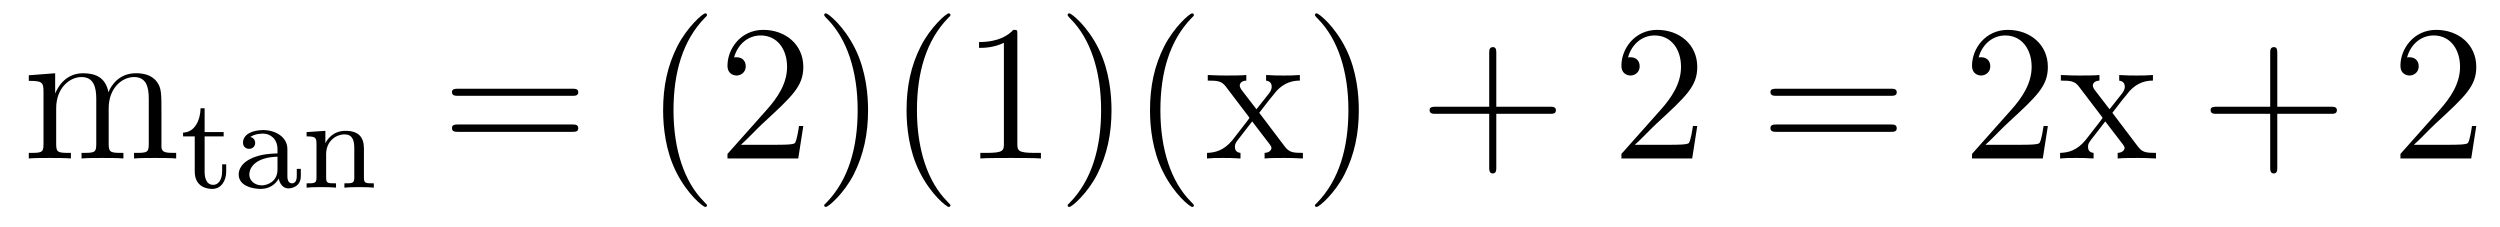
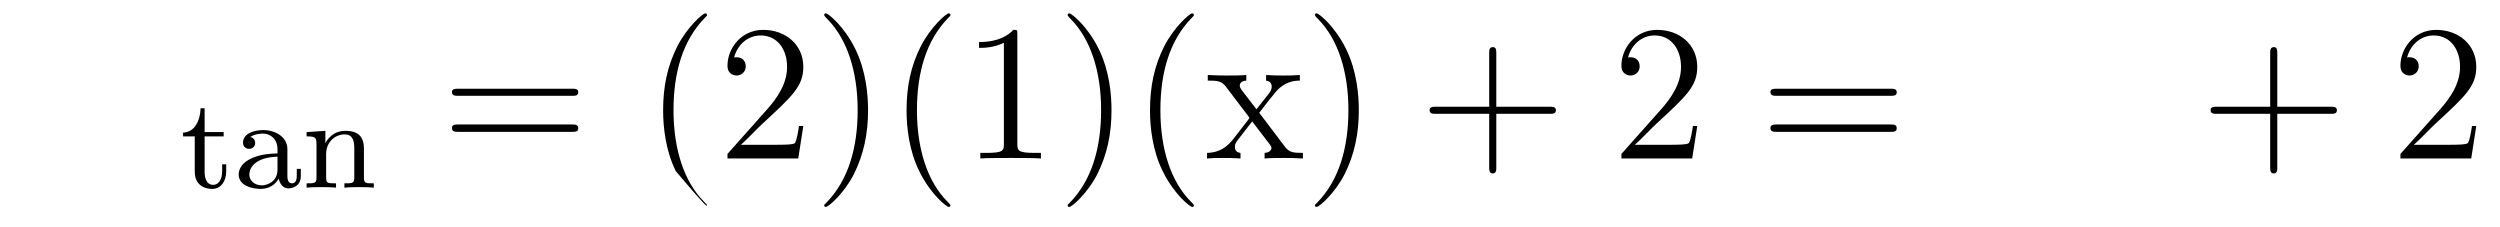
<svg xmlns="http://www.w3.org/2000/svg" height="14pt" version="1.1" viewBox="0 -14 154 14" width="154pt">
  <g id="page1">
    <g transform="matrix(1 0 0 1 -127 650)">
-       <path d="M136.945 -657.129C136.945 -658.238 136.945 -658.582 136.664 -658.957C136.32 -659.426 135.758 -659.488 135.367 -659.488C134.367 -659.488 133.867 -658.785 133.68 -658.316C133.508 -659.238 132.867 -659.488 132.117 -659.488C130.961 -659.488 130.508 -658.504 130.414 -658.269H130.398V-659.488L128.773 -659.363V-659.019C129.586 -659.019 129.68 -658.941 129.68 -658.348V-655.113C129.68 -654.582 129.555 -654.582 128.773 -654.582V-654.238C129.086 -654.27 129.727 -654.27 130.07 -654.27C130.414 -654.27 131.055 -654.27 131.367 -654.238V-654.582C130.602 -654.582 130.461 -654.582 130.461 -655.113V-657.332C130.461 -658.582 131.289 -659.254 132.023 -659.254C132.758 -659.254 132.93 -658.644 132.93 -657.926V-655.113C132.93 -654.582 132.805 -654.582 132.023 -654.582V-654.238C132.336 -654.27 132.977 -654.27 133.305 -654.27C133.648 -654.27 134.305 -654.27 134.602 -654.238V-654.582C133.852 -654.582 133.695 -654.582 133.695 -655.113V-657.332C133.695 -658.582 134.523 -659.254 135.258 -659.254C136.008 -659.254 136.164 -658.644 136.164 -657.926V-655.113C136.164 -654.582 136.039 -654.582 135.258 -654.582V-654.238C135.57 -654.27 136.211 -654.27 136.555 -654.27C136.898 -654.27 137.539 -654.27 137.852 -654.238V-654.582C137.258 -654.582 136.961 -654.582 136.945 -654.941V-657.129ZM138.117 -654.238" fill-rule="evenodd" />
      <path d="M139.605 -655.598H140.777V-655.863H139.605V-657.332H139.356C139.34 -656.613 139.012 -655.848 138.277 -655.832V-655.598H138.996V-653.441C138.996 -652.504 139.715 -652.363 140.074 -652.363C140.605 -652.363 140.934 -652.832 140.934 -653.441V-653.879H140.684V-653.457C140.684 -652.895 140.434 -652.613 140.137 -652.613C139.605 -652.613 139.605 -653.285 139.605 -653.426V-655.598ZM144.703 -654.816C144.703 -655.582 143.937 -655.988 143.219 -655.988C142.563 -655.988 141.969 -655.738 141.969 -655.207C141.969 -654.973 142.141 -654.832 142.344 -654.832C142.563 -654.832 142.719 -654.988 142.719 -655.191C142.719 -655.395 142.594 -655.52 142.422 -655.566C142.719 -655.77 143.141 -655.77 143.203 -655.77C143.641 -655.77 144.094 -655.457 144.094 -654.801V-654.551C143.625 -654.535 143.094 -654.504 142.547 -654.27C141.844 -653.973 141.703 -653.52 141.703 -653.254C141.703 -652.566 142.516 -652.363 143.063 -652.363C143.641 -652.363 144 -652.691 144.172 -653.004C144.219 -652.707 144.422 -652.395 144.766 -652.395C144.844 -652.395 145.531 -652.426 145.531 -653.16V-653.598H145.281V-653.16C145.281 -652.832 145.156 -652.707 144.984 -652.707C144.703 -652.707 144.703 -653.066 144.703 -653.16V-654.816ZM144.094 -653.566C144.094 -652.785 143.438 -652.582 143.125 -652.582C142.703 -652.582 142.359 -652.863 142.359 -653.238C142.359 -653.769 142.859 -654.316 144.094 -654.348V-653.566ZM149.418 -654.848C149.418 -655.52 149.121 -655.941 148.277 -655.941C147.496 -655.941 147.137 -655.379 147.043 -655.176V-655.941L145.887 -655.863V-655.598C146.418 -655.598 146.496 -655.535 146.496 -655.145V-653.066C146.496 -652.707 146.387 -652.707 145.887 -652.707V-652.441C146.23 -652.473 146.574 -652.473 146.793 -652.473C147.027 -652.473 147.355 -652.473 147.699 -652.441V-652.707C147.184 -652.707 147.09 -652.707 147.09 -653.066V-654.504C147.09 -655.332 147.73 -655.723 148.215 -655.723C148.699 -655.723 148.824 -655.379 148.824 -654.879V-653.066C148.824 -652.707 148.715 -652.707 148.215 -652.707V-652.441C148.559 -652.473 148.902 -652.473 149.121 -652.473C149.355 -652.473 149.684 -652.473 150.027 -652.441V-652.707C149.512 -652.707 149.418 -652.707 149.418 -653.066V-654.848ZM150.238 -652.441" fill-rule="evenodd" />
      <path d="M162.246 -658.098C162.418 -658.098 162.621 -658.098 162.621 -658.316C162.621 -658.535 162.418 -658.535 162.246 -658.535H155.23C155.059 -658.535 154.84 -658.535 154.84 -658.332C154.84 -658.098 155.043 -658.098 155.23 -658.098H162.246ZM162.246 -655.879C162.418 -655.879 162.621 -655.879 162.621 -656.098C162.621 -656.332 162.418 -656.332 162.246 -656.332H155.23C155.059 -656.332 154.84 -656.332 154.84 -656.113C154.84 -655.879 155.043 -655.879 155.23 -655.879H162.246ZM163.316 -654.238" fill-rule="evenodd" />
-       <path d="M170.551 -651.348C170.551 -651.379 170.551 -651.395 170.348 -651.598C169.16 -652.801 168.488 -654.77 168.488 -657.207C168.488 -659.52 169.051 -661.504 170.426 -662.91C170.551 -663.02 170.551 -663.051 170.551 -663.082C170.551 -663.16 170.488 -663.176 170.441 -663.176C170.285 -663.176 169.316 -662.316 168.723 -661.145C168.113 -659.941 167.848 -658.676 167.848 -657.207C167.848 -656.145 168.004 -654.723 168.629 -653.457C169.332 -652.02 170.316 -651.254 170.441 -651.254C170.488 -651.254 170.551 -651.27 170.551 -651.348ZM176.484 -656.238H176.219C176.187 -656.035 176.094 -655.379 175.969 -655.191C175.891 -655.082 175.203 -655.082 174.844 -655.082H172.641C172.969 -655.363 173.688 -656.129 174 -656.41C175.812 -658.082 176.484 -658.691 176.484 -659.879C176.484 -661.254 175.391 -662.16 174.016 -662.16C172.625 -662.16 171.813 -660.988 171.813 -659.957C171.813 -659.348 172.344 -659.348 172.375 -659.348C172.625 -659.348 172.938 -659.535 172.938 -659.91C172.938 -660.254 172.719 -660.473 172.375 -660.473C172.266 -660.473 172.25 -660.473 172.219 -660.457C172.437 -661.269 173.078 -661.816 173.859 -661.816C174.875 -661.816 175.484 -660.973 175.484 -659.879C175.484 -658.863 174.906 -657.988 174.219 -657.223L171.813 -654.519V-654.238H176.172L176.484 -656.238ZM180.473 -657.207C180.473 -658.113 180.363 -659.598 179.691 -660.973C178.988 -662.41 178.004 -663.176 177.879 -663.176C177.832 -663.176 177.77 -663.16 177.77 -663.082C177.77 -663.051 177.77 -663.02 177.973 -662.816C179.16 -661.613 179.832 -659.645 179.832 -657.223C179.832 -654.91 179.27 -652.91 177.894 -651.504C177.77 -651.395 177.77 -651.379 177.77 -651.348C177.77 -651.27 177.832 -651.254 177.879 -651.254C178.035 -651.254 179.004 -652.098 179.598 -653.27C180.207 -654.488 180.473 -655.77 180.473 -657.207ZM185.547 -651.348C185.547 -651.379 185.547 -651.395 185.344 -651.598C184.156 -652.801 183.484 -654.77 183.484 -657.207C183.484 -659.52 184.047 -661.504 185.422 -662.91C185.547 -663.02 185.547 -663.051 185.547 -663.082C185.547 -663.16 185.484 -663.176 185.438 -663.176C185.281 -663.176 184.313 -662.316 183.719 -661.145C183.109 -659.941 182.844 -658.676 182.844 -657.207C182.844 -656.145 183 -654.723 183.625 -653.457C184.328 -652.02 185.313 -651.254 185.438 -651.254C185.484 -651.254 185.547 -651.27 185.547 -651.348ZM189.668 -661.879C189.668 -662.16 189.668 -662.16 189.418 -662.16C189.137 -661.848 188.543 -661.41 187.309 -661.41V-661.051C187.59 -661.051 188.184 -661.051 188.84 -661.363V-655.16C188.84 -654.723 188.809 -654.582 187.762 -654.582H187.387V-654.238C187.715 -654.27 188.871 -654.27 189.262 -654.27C189.652 -654.27 190.793 -654.27 191.121 -654.238V-654.582H190.746C189.699 -654.582 189.668 -654.723 189.668 -655.16V-661.879ZM195.469 -657.207C195.469 -658.113 195.359 -659.598 194.688 -660.973C193.985 -662.41 193 -663.176 192.875 -663.176C192.828 -663.176 192.766 -663.16 192.766 -663.082C192.766 -663.051 192.766 -663.02 192.968 -662.816C194.156 -661.613 194.828 -659.645 194.828 -657.223C194.828 -654.91 194.266 -652.91 192.89 -651.504C192.766 -651.395 192.766 -651.379 192.766 -651.348C192.766 -651.27 192.828 -651.254 192.875 -651.254C193.031 -651.254 194 -652.098 194.593 -653.27C195.203 -654.488 195.469 -655.77 195.469 -657.207ZM200.543 -651.348C200.543 -651.379 200.543 -651.395 200.34 -651.598C199.152 -652.801 198.48 -654.77 198.48 -657.207C198.48 -659.52 199.043 -661.504 200.418 -662.91C200.543 -663.02 200.543 -663.051 200.543 -663.082C200.543 -663.16 200.48 -663.176 200.434 -663.176C200.278 -663.176 199.309 -662.316 198.715 -661.145C198.106 -659.941 197.84 -658.676 197.84 -657.207C197.84 -656.145 197.996 -654.723 198.622 -653.457C199.325 -652.02 200.309 -651.254 200.434 -651.254C200.48 -651.254 200.543 -651.27 200.543 -651.348ZM204.57 -657.051C204.914 -657.504 205.414 -658.145 205.633 -658.395C206.132 -658.941 206.68 -659.035 207.071 -659.035V-659.379C206.555 -659.348 206.524 -659.348 206.07 -659.348C205.618 -659.348 205.586 -659.348 204.992 -659.379V-659.035C205.148 -659.004 205.336 -658.941 205.336 -658.66C205.336 -658.457 205.226 -658.332 205.164 -658.238L204.398 -657.27L203.461 -658.488C203.43 -658.535 203.368 -658.644 203.368 -658.738C203.368 -658.801 203.414 -659.019 203.773 -659.035V-659.379C203.477 -659.348 202.867 -659.348 202.555 -659.348C202.164 -659.348 202.133 -659.348 201.398 -659.379V-659.035C202.008 -659.035 202.242 -659.004 202.492 -658.691L203.882 -656.863C203.914 -656.832 203.96 -656.769 203.96 -656.723C203.96 -656.691 203.023 -655.52 202.914 -655.363C202.382 -654.723 201.852 -654.598 201.352 -654.582V-654.238C201.805 -654.27 201.821 -654.27 202.336 -654.27C202.789 -654.27 202.805 -654.27 203.414 -654.238V-654.582C203.117 -654.613 203.07 -654.801 203.07 -654.973C203.07 -655.16 203.164 -655.254 203.274 -655.41C203.461 -655.66 203.851 -656.145 204.133 -656.52L205.117 -655.238C205.32 -654.973 205.32 -654.957 205.32 -654.879C205.32 -654.785 205.226 -654.598 204.899 -654.582V-654.238C205.211 -654.27 205.789 -654.27 206.132 -654.27C206.524 -654.27 206.539 -654.27 207.258 -654.238V-654.582C206.633 -654.582 206.414 -654.613 206.132 -654.988L204.57 -657.051ZM210.703 -657.207C210.703 -658.113 210.594 -659.598 209.922 -660.973C209.219 -662.41 208.235 -663.176 208.109 -663.176C208.062 -663.176 208 -663.16 208 -663.082C208 -663.051 208 -663.02 208.204 -662.816C209.39 -661.613 210.062 -659.645 210.062 -657.223C210.062 -654.91 209.5 -652.91 208.126 -651.504C208 -651.395 208 -651.379 208 -651.348C208 -651.27 208.062 -651.254 208.109 -651.254C208.266 -651.254 209.234 -652.098 209.828 -653.27C210.438 -654.488 210.703 -655.77 210.703 -657.207ZM211.902 -654.238" fill-rule="evenodd" />
+       <path d="M170.551 -651.348C170.551 -651.379 170.551 -651.395 170.348 -651.598C169.16 -652.801 168.488 -654.77 168.488 -657.207C168.488 -659.52 169.051 -661.504 170.426 -662.91C170.551 -663.02 170.551 -663.051 170.551 -663.082C170.551 -663.16 170.488 -663.176 170.441 -663.176C170.285 -663.176 169.316 -662.316 168.723 -661.145C168.113 -659.941 167.848 -658.676 167.848 -657.207C167.848 -656.145 168.004 -654.723 168.629 -653.457C170.488 -651.254 170.551 -651.27 170.551 -651.348ZM176.484 -656.238H176.219C176.187 -656.035 176.094 -655.379 175.969 -655.191C175.891 -655.082 175.203 -655.082 174.844 -655.082H172.641C172.969 -655.363 173.688 -656.129 174 -656.41C175.812 -658.082 176.484 -658.691 176.484 -659.879C176.484 -661.254 175.391 -662.16 174.016 -662.16C172.625 -662.16 171.813 -660.988 171.813 -659.957C171.813 -659.348 172.344 -659.348 172.375 -659.348C172.625 -659.348 172.938 -659.535 172.938 -659.91C172.938 -660.254 172.719 -660.473 172.375 -660.473C172.266 -660.473 172.25 -660.473 172.219 -660.457C172.437 -661.269 173.078 -661.816 173.859 -661.816C174.875 -661.816 175.484 -660.973 175.484 -659.879C175.484 -658.863 174.906 -657.988 174.219 -657.223L171.813 -654.519V-654.238H176.172L176.484 -656.238ZM180.473 -657.207C180.473 -658.113 180.363 -659.598 179.691 -660.973C178.988 -662.41 178.004 -663.176 177.879 -663.176C177.832 -663.176 177.77 -663.16 177.77 -663.082C177.77 -663.051 177.77 -663.02 177.973 -662.816C179.16 -661.613 179.832 -659.645 179.832 -657.223C179.832 -654.91 179.27 -652.91 177.894 -651.504C177.77 -651.395 177.77 -651.379 177.77 -651.348C177.77 -651.27 177.832 -651.254 177.879 -651.254C178.035 -651.254 179.004 -652.098 179.598 -653.27C180.207 -654.488 180.473 -655.77 180.473 -657.207ZM185.547 -651.348C185.547 -651.379 185.547 -651.395 185.344 -651.598C184.156 -652.801 183.484 -654.77 183.484 -657.207C183.484 -659.52 184.047 -661.504 185.422 -662.91C185.547 -663.02 185.547 -663.051 185.547 -663.082C185.547 -663.16 185.484 -663.176 185.438 -663.176C185.281 -663.176 184.313 -662.316 183.719 -661.145C183.109 -659.941 182.844 -658.676 182.844 -657.207C182.844 -656.145 183 -654.723 183.625 -653.457C184.328 -652.02 185.313 -651.254 185.438 -651.254C185.484 -651.254 185.547 -651.27 185.547 -651.348ZM189.668 -661.879C189.668 -662.16 189.668 -662.16 189.418 -662.16C189.137 -661.848 188.543 -661.41 187.309 -661.41V-661.051C187.59 -661.051 188.184 -661.051 188.84 -661.363V-655.16C188.84 -654.723 188.809 -654.582 187.762 -654.582H187.387V-654.238C187.715 -654.27 188.871 -654.27 189.262 -654.27C189.652 -654.27 190.793 -654.27 191.121 -654.238V-654.582H190.746C189.699 -654.582 189.668 -654.723 189.668 -655.16V-661.879ZM195.469 -657.207C195.469 -658.113 195.359 -659.598 194.688 -660.973C193.985 -662.41 193 -663.176 192.875 -663.176C192.828 -663.176 192.766 -663.16 192.766 -663.082C192.766 -663.051 192.766 -663.02 192.968 -662.816C194.156 -661.613 194.828 -659.645 194.828 -657.223C194.828 -654.91 194.266 -652.91 192.89 -651.504C192.766 -651.395 192.766 -651.379 192.766 -651.348C192.766 -651.27 192.828 -651.254 192.875 -651.254C193.031 -651.254 194 -652.098 194.593 -653.27C195.203 -654.488 195.469 -655.77 195.469 -657.207ZM200.543 -651.348C200.543 -651.379 200.543 -651.395 200.34 -651.598C199.152 -652.801 198.48 -654.77 198.48 -657.207C198.48 -659.52 199.043 -661.504 200.418 -662.91C200.543 -663.02 200.543 -663.051 200.543 -663.082C200.543 -663.16 200.48 -663.176 200.434 -663.176C200.278 -663.176 199.309 -662.316 198.715 -661.145C198.106 -659.941 197.84 -658.676 197.84 -657.207C197.84 -656.145 197.996 -654.723 198.622 -653.457C199.325 -652.02 200.309 -651.254 200.434 -651.254C200.48 -651.254 200.543 -651.27 200.543 -651.348ZM204.57 -657.051C204.914 -657.504 205.414 -658.145 205.633 -658.395C206.132 -658.941 206.68 -659.035 207.071 -659.035V-659.379C206.555 -659.348 206.524 -659.348 206.07 -659.348C205.618 -659.348 205.586 -659.348 204.992 -659.379V-659.035C205.148 -659.004 205.336 -658.941 205.336 -658.66C205.336 -658.457 205.226 -658.332 205.164 -658.238L204.398 -657.27L203.461 -658.488C203.43 -658.535 203.368 -658.644 203.368 -658.738C203.368 -658.801 203.414 -659.019 203.773 -659.035V-659.379C203.477 -659.348 202.867 -659.348 202.555 -659.348C202.164 -659.348 202.133 -659.348 201.398 -659.379V-659.035C202.008 -659.035 202.242 -659.004 202.492 -658.691L203.882 -656.863C203.914 -656.832 203.96 -656.769 203.96 -656.723C203.96 -656.691 203.023 -655.52 202.914 -655.363C202.382 -654.723 201.852 -654.598 201.352 -654.582V-654.238C201.805 -654.27 201.821 -654.27 202.336 -654.27C202.789 -654.27 202.805 -654.27 203.414 -654.238V-654.582C203.117 -654.613 203.07 -654.801 203.07 -654.973C203.07 -655.16 203.164 -655.254 203.274 -655.41C203.461 -655.66 203.851 -656.145 204.133 -656.52L205.117 -655.238C205.32 -654.973 205.32 -654.957 205.32 -654.879C205.32 -654.785 205.226 -654.598 204.899 -654.582V-654.238C205.211 -654.27 205.789 -654.27 206.132 -654.27C206.524 -654.27 206.539 -654.27 207.258 -654.238V-654.582C206.633 -654.582 206.414 -654.613 206.132 -654.988L204.57 -657.051ZM210.703 -657.207C210.703 -658.113 210.594 -659.598 209.922 -660.973C209.219 -662.41 208.235 -663.176 208.109 -663.176C208.062 -663.176 208 -663.16 208 -663.082C208 -663.051 208 -663.02 208.204 -662.816C209.39 -661.613 210.062 -659.645 210.062 -657.223C210.062 -654.91 209.5 -652.91 208.126 -651.504C208 -651.395 208 -651.379 208 -651.348C208 -651.27 208.062 -651.254 208.109 -651.254C208.266 -651.254 209.234 -652.098 209.828 -653.27C210.438 -654.488 210.703 -655.77 210.703 -657.207ZM211.902 -654.238" fill-rule="evenodd" />
      <path d="M219.172 -656.988H222.469C222.641 -656.988 222.844 -656.988 222.844 -657.207S222.641 -657.426 222.469 -657.426H219.172V-660.723C219.172 -660.894 219.172 -661.098 218.969 -661.098C218.735 -661.098 218.735 -660.894 218.735 -660.723V-657.426H215.453C215.281 -657.426 215.063 -657.426 215.063 -657.223C215.063 -656.988 215.266 -656.988 215.453 -656.988H218.735V-653.707C218.735 -653.535 218.735 -653.316 218.953 -653.316C219.172 -653.316 219.172 -653.52 219.172 -653.707V-656.988ZM223.54 -654.238" fill-rule="evenodd" />
      <path d="M231.551 -656.238H231.286C231.254 -656.035 231.16 -655.379 231.035 -655.191C230.957 -655.082 230.269 -655.082 229.91 -655.082H227.707C228.035 -655.363 228.754 -656.129 229.067 -656.41C230.879 -658.082 231.551 -658.691 231.551 -659.879C231.551 -661.254 230.458 -662.16 229.082 -662.16C227.692 -662.16 226.879 -660.988 226.879 -659.957C226.879 -659.348 227.41 -659.348 227.442 -659.348C227.692 -659.348 228.004 -659.535 228.004 -659.91C228.004 -660.254 227.785 -660.473 227.442 -660.473C227.332 -660.473 227.316 -660.473 227.285 -660.457C227.504 -661.269 228.144 -661.816 228.925 -661.816C229.942 -661.816 230.551 -660.973 230.551 -659.879C230.551 -658.863 229.973 -657.988 229.285 -657.223L226.879 -654.519V-654.238H231.239L231.551 -656.238ZM232.18 -654.238" fill-rule="evenodd" />
      <path d="M243.464 -658.098C243.637 -658.098 243.84 -658.098 243.84 -658.316C243.84 -658.535 243.637 -658.535 243.464 -658.535H236.449C236.278 -658.535 236.059 -658.535 236.059 -658.332C236.059 -658.098 236.262 -658.098 236.449 -658.098H243.464ZM243.464 -655.879C243.637 -655.879 243.84 -655.879 243.84 -656.098C243.84 -656.332 243.637 -656.332 243.464 -656.332H236.449C236.278 -656.332 236.059 -656.332 236.059 -656.113C236.059 -655.879 236.262 -655.879 236.449 -655.879H243.464ZM244.535 -654.238" fill-rule="evenodd" />
-       <path d="M253.148 -656.238H252.883C252.852 -656.035 252.758 -655.379 252.632 -655.191C252.554 -655.082 251.867 -655.082 251.508 -655.082H249.305C249.632 -655.363 250.351 -656.129 250.664 -656.41C252.476 -658.082 253.148 -658.691 253.148 -659.879C253.148 -661.254 252.055 -662.16 250.68 -662.16C249.289 -662.16 248.477 -660.988 248.477 -659.957C248.477 -659.348 249.008 -659.348 249.04 -659.348C249.289 -659.348 249.601 -659.535 249.601 -659.91C249.601 -660.254 249.383 -660.473 249.04 -660.473C248.929 -660.473 248.914 -660.473 248.882 -660.457C249.102 -661.269 249.742 -661.816 250.524 -661.816C251.539 -661.816 252.149 -660.973 252.149 -659.879C252.149 -658.863 251.57 -657.988 250.883 -657.223L248.477 -654.519V-654.238H252.836L253.148 -656.238ZM257.122 -657.051C257.465 -657.504 257.965 -658.145 258.184 -658.395C258.684 -658.941 259.23 -659.035 259.621 -659.035V-659.379C259.105 -659.348 259.074 -659.348 258.622 -659.348C258.168 -659.348 258.137 -659.348 257.543 -659.379V-659.035C257.699 -659.004 257.887 -658.941 257.887 -658.66C257.887 -658.457 257.777 -658.332 257.714 -658.238L256.949 -657.27L256.012 -658.488C255.98 -658.535 255.918 -658.644 255.918 -658.738C255.918 -658.801 255.965 -659.019 256.325 -659.035V-659.379C256.027 -659.348 255.418 -659.348 255.106 -659.348C254.714 -659.348 254.683 -659.348 253.949 -659.379V-659.035C254.558 -659.035 254.792 -659.004 255.043 -658.691L256.434 -656.863C256.465 -656.832 256.512 -656.769 256.512 -656.723C256.512 -656.691 255.575 -655.52 255.464 -655.363C254.934 -654.723 254.402 -654.598 253.902 -654.582V-654.238C254.356 -654.27 254.371 -654.27 254.887 -654.27C255.34 -654.27 255.355 -654.27 255.965 -654.238V-654.582C255.668 -654.613 255.622 -654.801 255.622 -654.973C255.622 -655.16 255.715 -655.254 255.824 -655.41C256.012 -655.66 256.403 -656.145 256.684 -656.52L257.668 -655.238C257.872 -654.973 257.872 -654.957 257.872 -654.879C257.872 -654.785 257.777 -654.598 257.449 -654.582V-654.238C257.761 -654.27 258.34 -654.27 258.684 -654.27C259.074 -654.27 259.09 -654.27 259.808 -654.238V-654.582C259.183 -654.582 258.965 -654.613 258.684 -654.988L257.122 -657.051ZM259.895 -654.238" fill-rule="evenodd" />
      <path d="M267.281 -656.988H270.578C270.75 -656.988 270.953 -656.988 270.953 -657.207S270.75 -657.426 270.578 -657.426H267.281V-660.723C267.281 -660.894 267.281 -661.098 267.078 -661.098C266.844 -661.098 266.844 -660.894 266.844 -660.723V-657.426H263.562C263.39 -657.426 263.172 -657.426 263.172 -657.223C263.172 -656.988 263.375 -656.988 263.562 -656.988H266.844V-653.707C266.844 -653.535 266.844 -653.316 267.062 -653.316C267.281 -653.316 267.281 -653.52 267.281 -653.707V-656.988ZM271.649 -654.238" fill-rule="evenodd" />
      <path d="M279.539 -656.238H279.274C279.242 -656.035 279.149 -655.379 279.024 -655.191C278.945 -655.082 278.258 -655.082 277.898 -655.082H275.695C276.024 -655.363 276.742 -656.129 277.055 -656.41C278.867 -658.082 279.539 -658.691 279.539 -659.879C279.539 -661.254 278.446 -662.16 277.07 -662.16C275.68 -662.16 274.867 -660.988 274.867 -659.957C274.867 -659.348 275.399 -659.348 275.43 -659.348C275.68 -659.348 275.992 -659.535 275.992 -659.91C275.992 -660.254 275.773 -660.473 275.43 -660.473C275.321 -660.473 275.305 -660.473 275.274 -660.457C275.492 -661.269 276.133 -661.816 276.914 -661.816C277.93 -661.816 278.539 -660.973 278.539 -659.879C278.539 -658.863 277.961 -657.988 277.273 -657.223L274.867 -654.519V-654.238H279.227L279.539 -656.238ZM280.168 -654.238" fill-rule="evenodd" />
    </g>
  </g>
</svg>